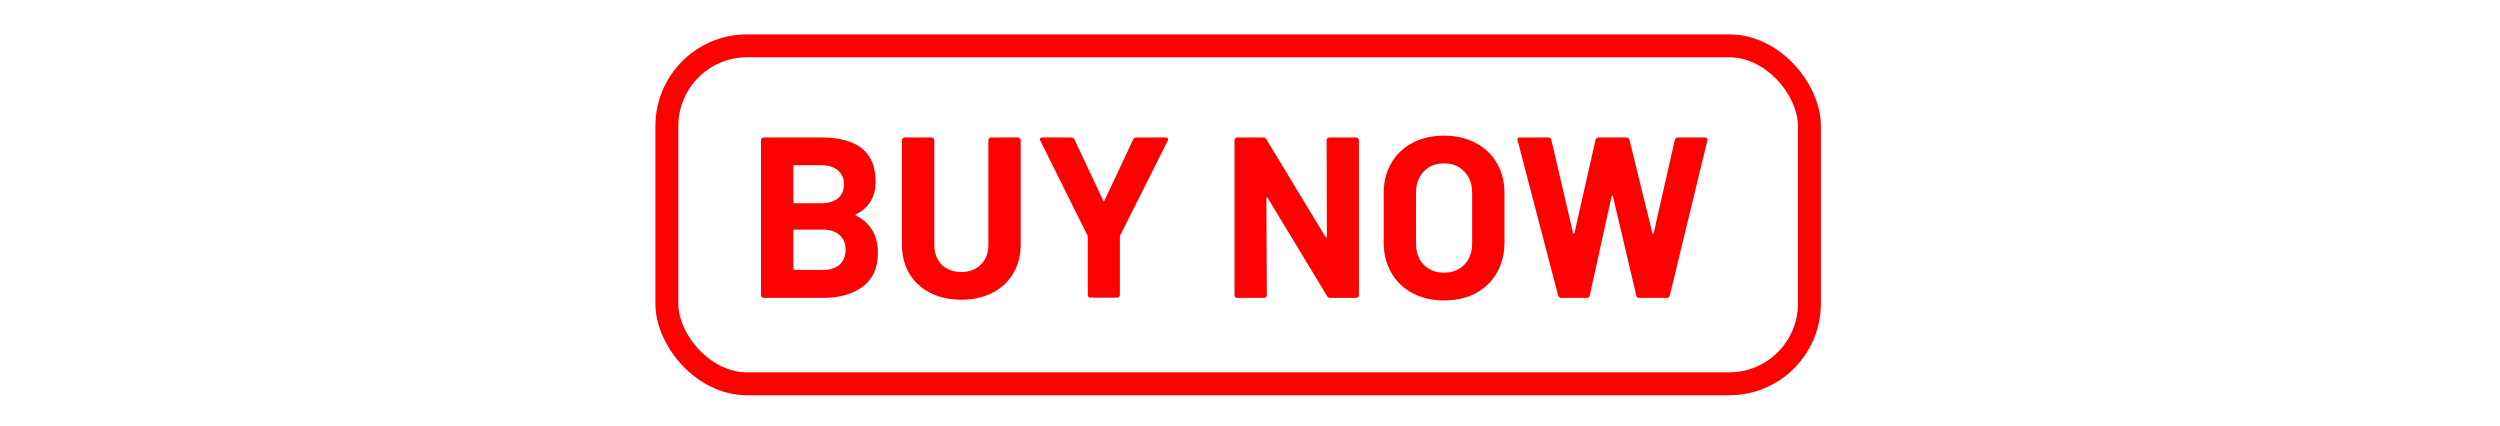
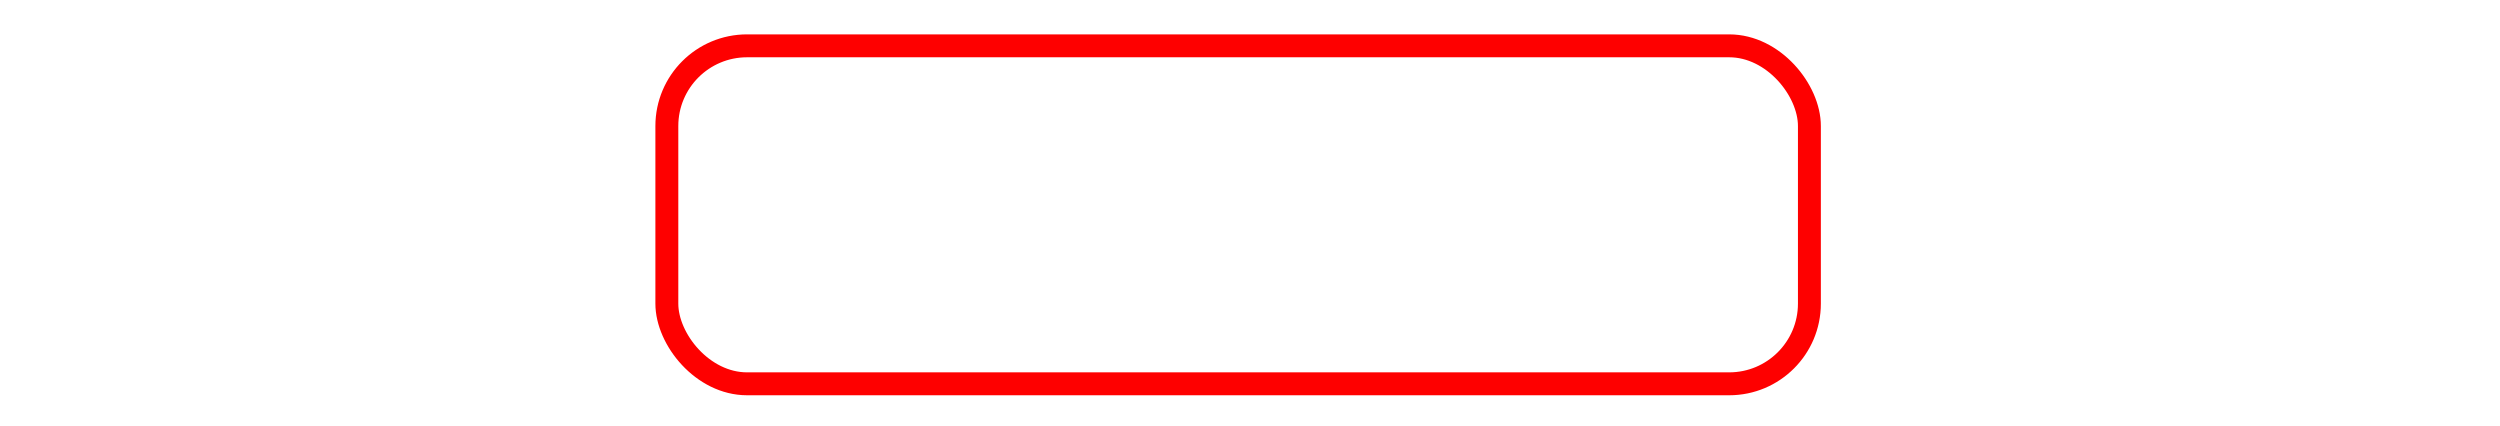
<svg xmlns="http://www.w3.org/2000/svg" width="446" height="76" viewBox="0 0 217.598 74.367" fill="none">
  <rect x="7" y="8" width="199.452" height="59" rx="14" stroke="#FE0000" stroke-width="4" style="" />
  <g filter="url(#filter0_d_199_23)">
-     <path d="M 40.04 37.4 C 39.88 37.48 39.88 37.56 40.04 37.64 C 42.573 38.947 43.84 41.12 43.84 44.16 C 43.84 46.747 42.96 48.707 41.2 50.04 C 39.44 51.347 37.133 52 34.28 52 L 23.92 52 C 23.787 52 23.667 51.96 23.56 51.88 C 23.48 51.773 23.44 51.653 23.44 51.52 L 23.44 24.48 C 23.44 24.347 23.48 24.24 23.56 24.16 C 23.667 24.053 23.787 24 23.92 24 L 33.96 24 C 40.28 24 43.44 26.56 43.44 31.68 C 43.44 34.347 42.307 36.253 40.04 37.4 Z M 29.28 28.84 C 29.147 28.84 29.08 28.907 29.08 29.04 L 29.08 35.28 C 29.08 35.413 29.147 35.48 29.28 35.48 L 33.96 35.48 C 35.213 35.48 36.187 35.187 36.88 34.6 C 37.573 34.013 37.92 33.213 37.92 32.2 C 37.92 31.16 37.573 30.347 36.88 29.76 C 36.187 29.147 35.213 28.84 33.96 28.84 L 29.28 28.84 Z M 34.28 47.12 C 35.507 47.12 36.467 46.813 37.16 46.2 C 37.853 45.56 38.2 44.693 38.2 43.6 C 38.2 42.507 37.853 41.653 37.16 41.04 C 36.467 40.4 35.493 40.08 34.24 40.08 L 29.28 40.08 C 29.147 40.08 29.08 40.147 29.08 40.28 L 29.08 46.92 C 29.08 47.053 29.147 47.12 29.28 47.12 L 34.28 47.12 Z M 58.405 52.32 C 56.351 52.32 54.538 51.92 52.965 51.12 C 51.418 50.32 50.205 49.2 49.325 47.76 C 48.471 46.293 48.045 44.613 48.045 42.72 L 48.045 24.48 C 48.045 24.347 48.085 24.24 48.165 24.16 C 48.271 24.053 48.391 24 48.525 24 L 53.205 24 C 53.338 24 53.445 24.053 53.525 24.16 C 53.631 24.24 53.685 24.347 53.685 24.48 L 53.685 42.76 C 53.685 44.173 54.111 45.32 54.965 46.2 C 55.845 47.053 56.991 47.48 58.405 47.48 C 59.818 47.48 60.951 47.053 61.805 46.2 C 62.685 45.32 63.125 44.173 63.125 42.76 L 63.125 24.48 C 63.125 24.347 63.165 24.24 63.245 24.16 C 63.351 24.053 63.471 24 63.605 24 L 68.285 24 C 68.418 24 68.525 24.053 68.605 24.16 C 68.711 24.24 68.765 24.347 68.765 24.48 L 68.765 42.72 C 68.765 44.613 68.325 46.293 67.445 47.76 C 66.591 49.2 65.378 50.32 63.805 51.12 C 62.258 51.92 60.458 52.32 58.405 52.32 Z M 80.961 51.96 C 80.828 51.96 80.708 51.92 80.601 51.84 C 80.521 51.733 80.481 51.613 80.481 51.48 L 80.481 41.36 C 80.481 41.253 80.468 41.173 80.441 41.12 L 72.201 24.56 C 72.148 24.453 72.121 24.373 72.121 24.32 C 72.121 24.107 72.268 24 72.561 24 L 77.601 24 C 77.868 24 78.054 24.12 78.161 24.36 L 83.161 35 C 83.241 35.16 83.321 35.16 83.401 35 L 88.401 24.36 C 88.508 24.12 88.694 24 88.961 24 L 94.081 24 C 94.268 24 94.388 24.053 94.441 24.16 C 94.521 24.24 94.521 24.373 94.441 24.56 L 86.121 41.12 C 86.094 41.173 86.081 41.253 86.081 41.36 L 86.081 51.48 C 86.081 51.613 86.028 51.733 85.921 51.84 C 85.841 51.92 85.734 51.96 85.601 51.96 L 80.961 51.96 Z M 122.176 24.48 C 122.176 24.347 122.216 24.24 122.296 24.16 C 122.403 24.053 122.523 24 122.656 24 L 127.336 24 C 127.47 24 127.576 24.053 127.656 24.16 C 127.763 24.24 127.816 24.347 127.816 24.48 L 127.816 51.52 C 127.816 51.653 127.763 51.773 127.656 51.88 C 127.576 51.96 127.47 52 127.336 52 L 122.816 52 C 122.55 52 122.363 51.893 122.256 51.68 L 111.896 34.56 C 111.843 34.48 111.79 34.453 111.736 34.48 C 111.683 34.48 111.656 34.533 111.656 34.64 L 111.736 51.52 C 111.736 51.653 111.683 51.773 111.576 51.88 C 111.496 51.96 111.39 52 111.256 52 L 106.576 52 C 106.443 52 106.323 51.96 106.216 51.88 C 106.136 51.773 106.096 51.653 106.096 51.52 L 106.096 24.48 C 106.096 24.347 106.136 24.24 106.216 24.16 C 106.323 24.053 106.443 24 106.576 24 L 111.096 24 C 111.363 24 111.55 24.107 111.656 24.32 L 121.976 41.36 C 122.03 41.44 122.083 41.48 122.136 41.48 C 122.19 41.453 122.216 41.387 122.216 41.28 L 122.176 24.48 Z M 142.658 52.44 C 140.578 52.44 138.738 52.013 137.138 51.16 C 135.564 50.307 134.338 49.12 133.458 47.6 C 132.578 46.053 132.138 44.28 132.138 42.28 L 132.138 33.72 C 132.138 31.747 132.578 30 133.458 28.48 C 134.338 26.96 135.564 25.787 137.138 24.96 C 138.738 24.107 140.578 23.68 142.658 23.68 C 144.764 23.68 146.604 24.107 148.178 24.96 C 149.778 25.787 151.018 26.96 151.898 28.48 C 152.778 30 153.218 31.747 153.218 33.72 L 153.218 42.28 C 153.218 44.28 152.778 46.053 151.898 47.6 C 151.018 49.147 149.778 50.347 148.178 51.2 C 146.604 52.027 144.764 52.44 142.658 52.44 Z M 142.658 47.6 C 144.124 47.6 145.311 47.133 146.218 46.2 C 147.124 45.267 147.578 44.027 147.578 42.48 L 147.578 33.68 C 147.578 32.133 147.124 30.893 146.218 29.96 C 145.338 29 144.151 28.52 142.658 28.52 C 141.191 28.52 140.004 29 139.098 29.96 C 138.218 30.893 137.778 32.133 137.778 33.68 L 137.778 42.48 C 137.778 44.027 138.218 45.267 139.098 46.2 C 140.004 47.133 141.191 47.6 142.658 47.6 Z M 163.156 52 C 162.862 52 162.676 51.867 162.596 51.6 L 155.516 24.52 L 155.476 24.36 C 155.476 24.12 155.622 24 155.916 24 L 160.876 24 C 161.142 24 161.316 24.133 161.396 24.4 L 165.196 40.68 C 165.222 40.787 165.262 40.84 165.316 40.84 C 165.369 40.84 165.409 40.787 165.436 40.68 L 169.116 24.44 C 169.196 24.147 169.369 24 169.636 24 L 174.476 24 C 174.769 24 174.956 24.133 175.036 24.4 L 179.036 40.68 C 179.062 40.76 179.102 40.813 179.156 40.84 C 179.209 40.84 179.249 40.787 179.276 40.68 L 182.956 24.44 C 183.036 24.147 183.209 24 183.476 24 L 188.196 24 C 188.569 24 188.716 24.173 188.636 24.52 L 182.076 51.6 C 181.996 51.867 181.809 52 181.516 52 L 176.756 52 C 176.489 52 176.316 51.867 176.236 51.6 L 172.156 34.28 C 172.129 34.173 172.089 34.12 172.036 34.12 C 171.982 34.12 171.942 34.173 171.916 34.28 L 168.116 51.56 C 168.062 51.853 167.889 52 167.596 52 L 163.156 52 Z" fill="#FE0000" />
-   </g>
+     </g>
  <defs>
    <filter id="filter0_d_199_23" x="0.583" y="0.823" width="445.255" height="74.474" filterUnits="userSpaceOnUse" color-interpolation-filters="sRGB">
      <feFlood flood-opacity="0" result="BackgroundImageFix" />
      <feColorMatrix in="SourceAlpha" type="matrix" values="0 0 0 0 0 0 0 0 0 0 0 0 0 0 0 0 0 0 127 0" result="hardAlpha" />
      <feOffset />
      <feGaussianBlur stdDeviation="11.429" />
      <feComposite in2="hardAlpha" operator="out" />
      <feColorMatrix type="matrix" values="0 0 0 0 0.996 0 0 0 0 0 0 0 0 0 0 0 0 0 1 0" />
      <feBlend mode="normal" in2="BackgroundImageFix" result="effect1_dropShadow_199_23" />
      <feBlend mode="normal" in="SourceGraphic" in2="effect1_dropShadow_199_23" result="shape" />
    </filter>
  </defs>
</svg>